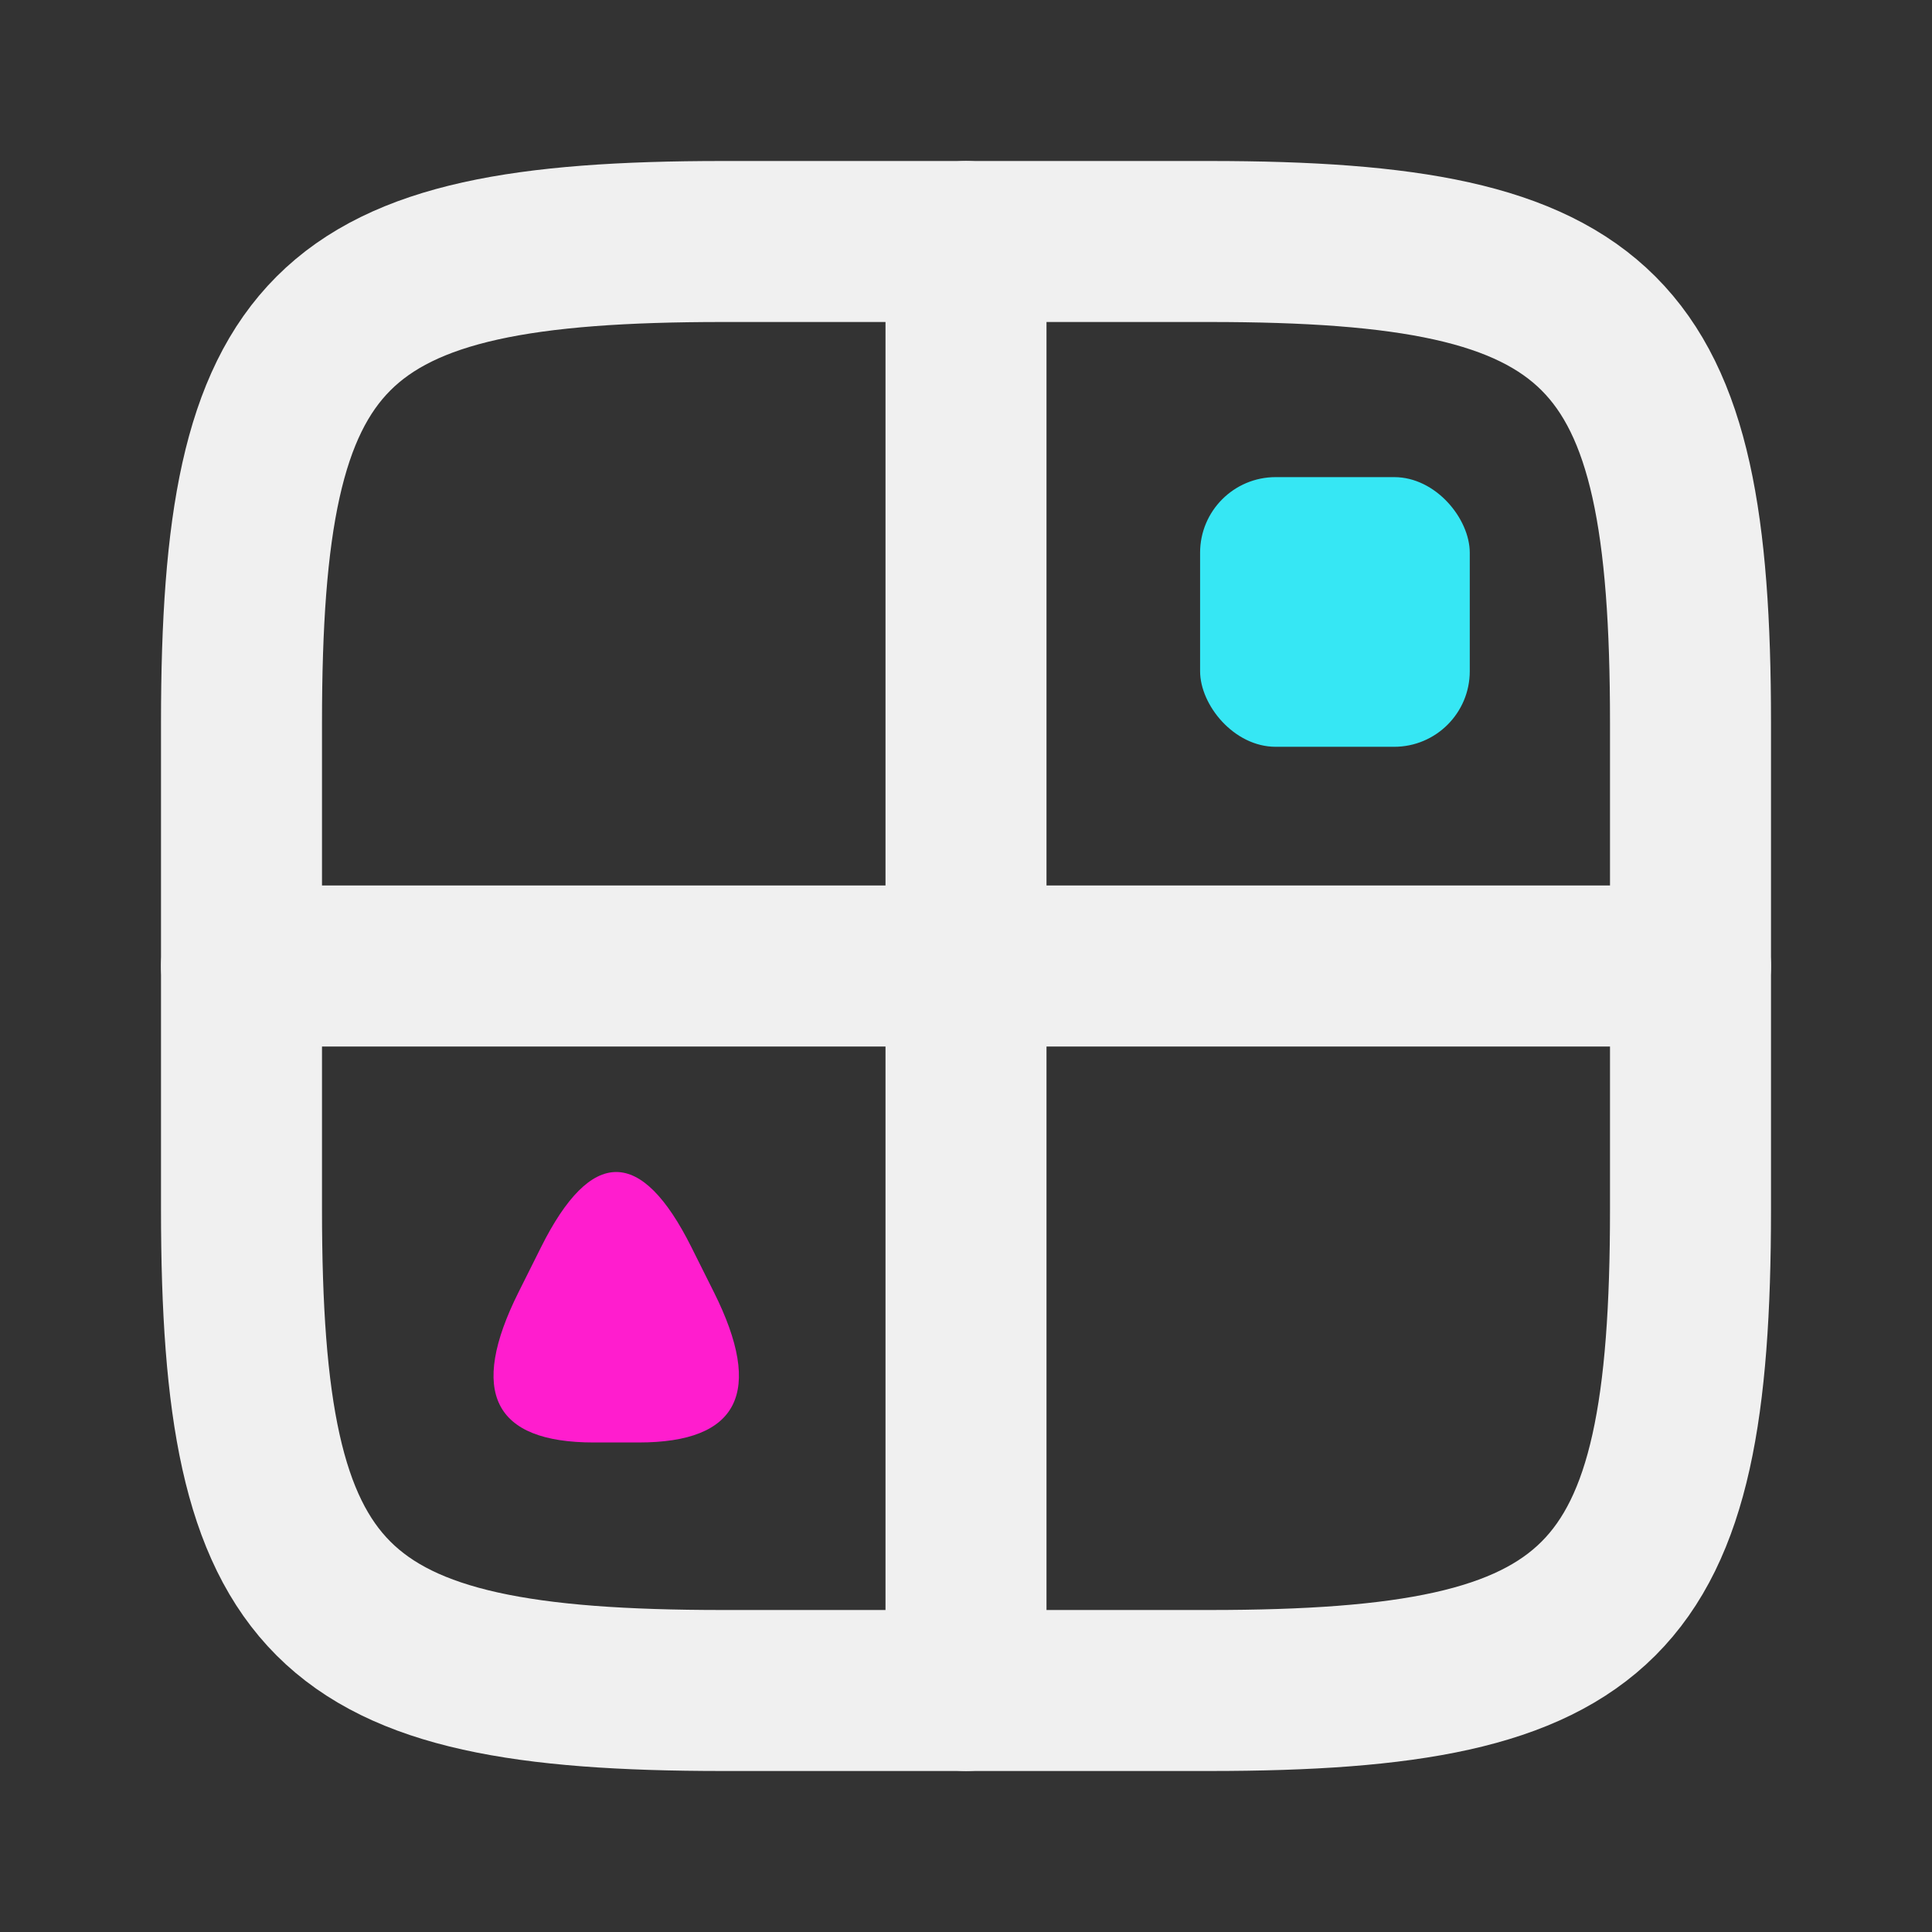
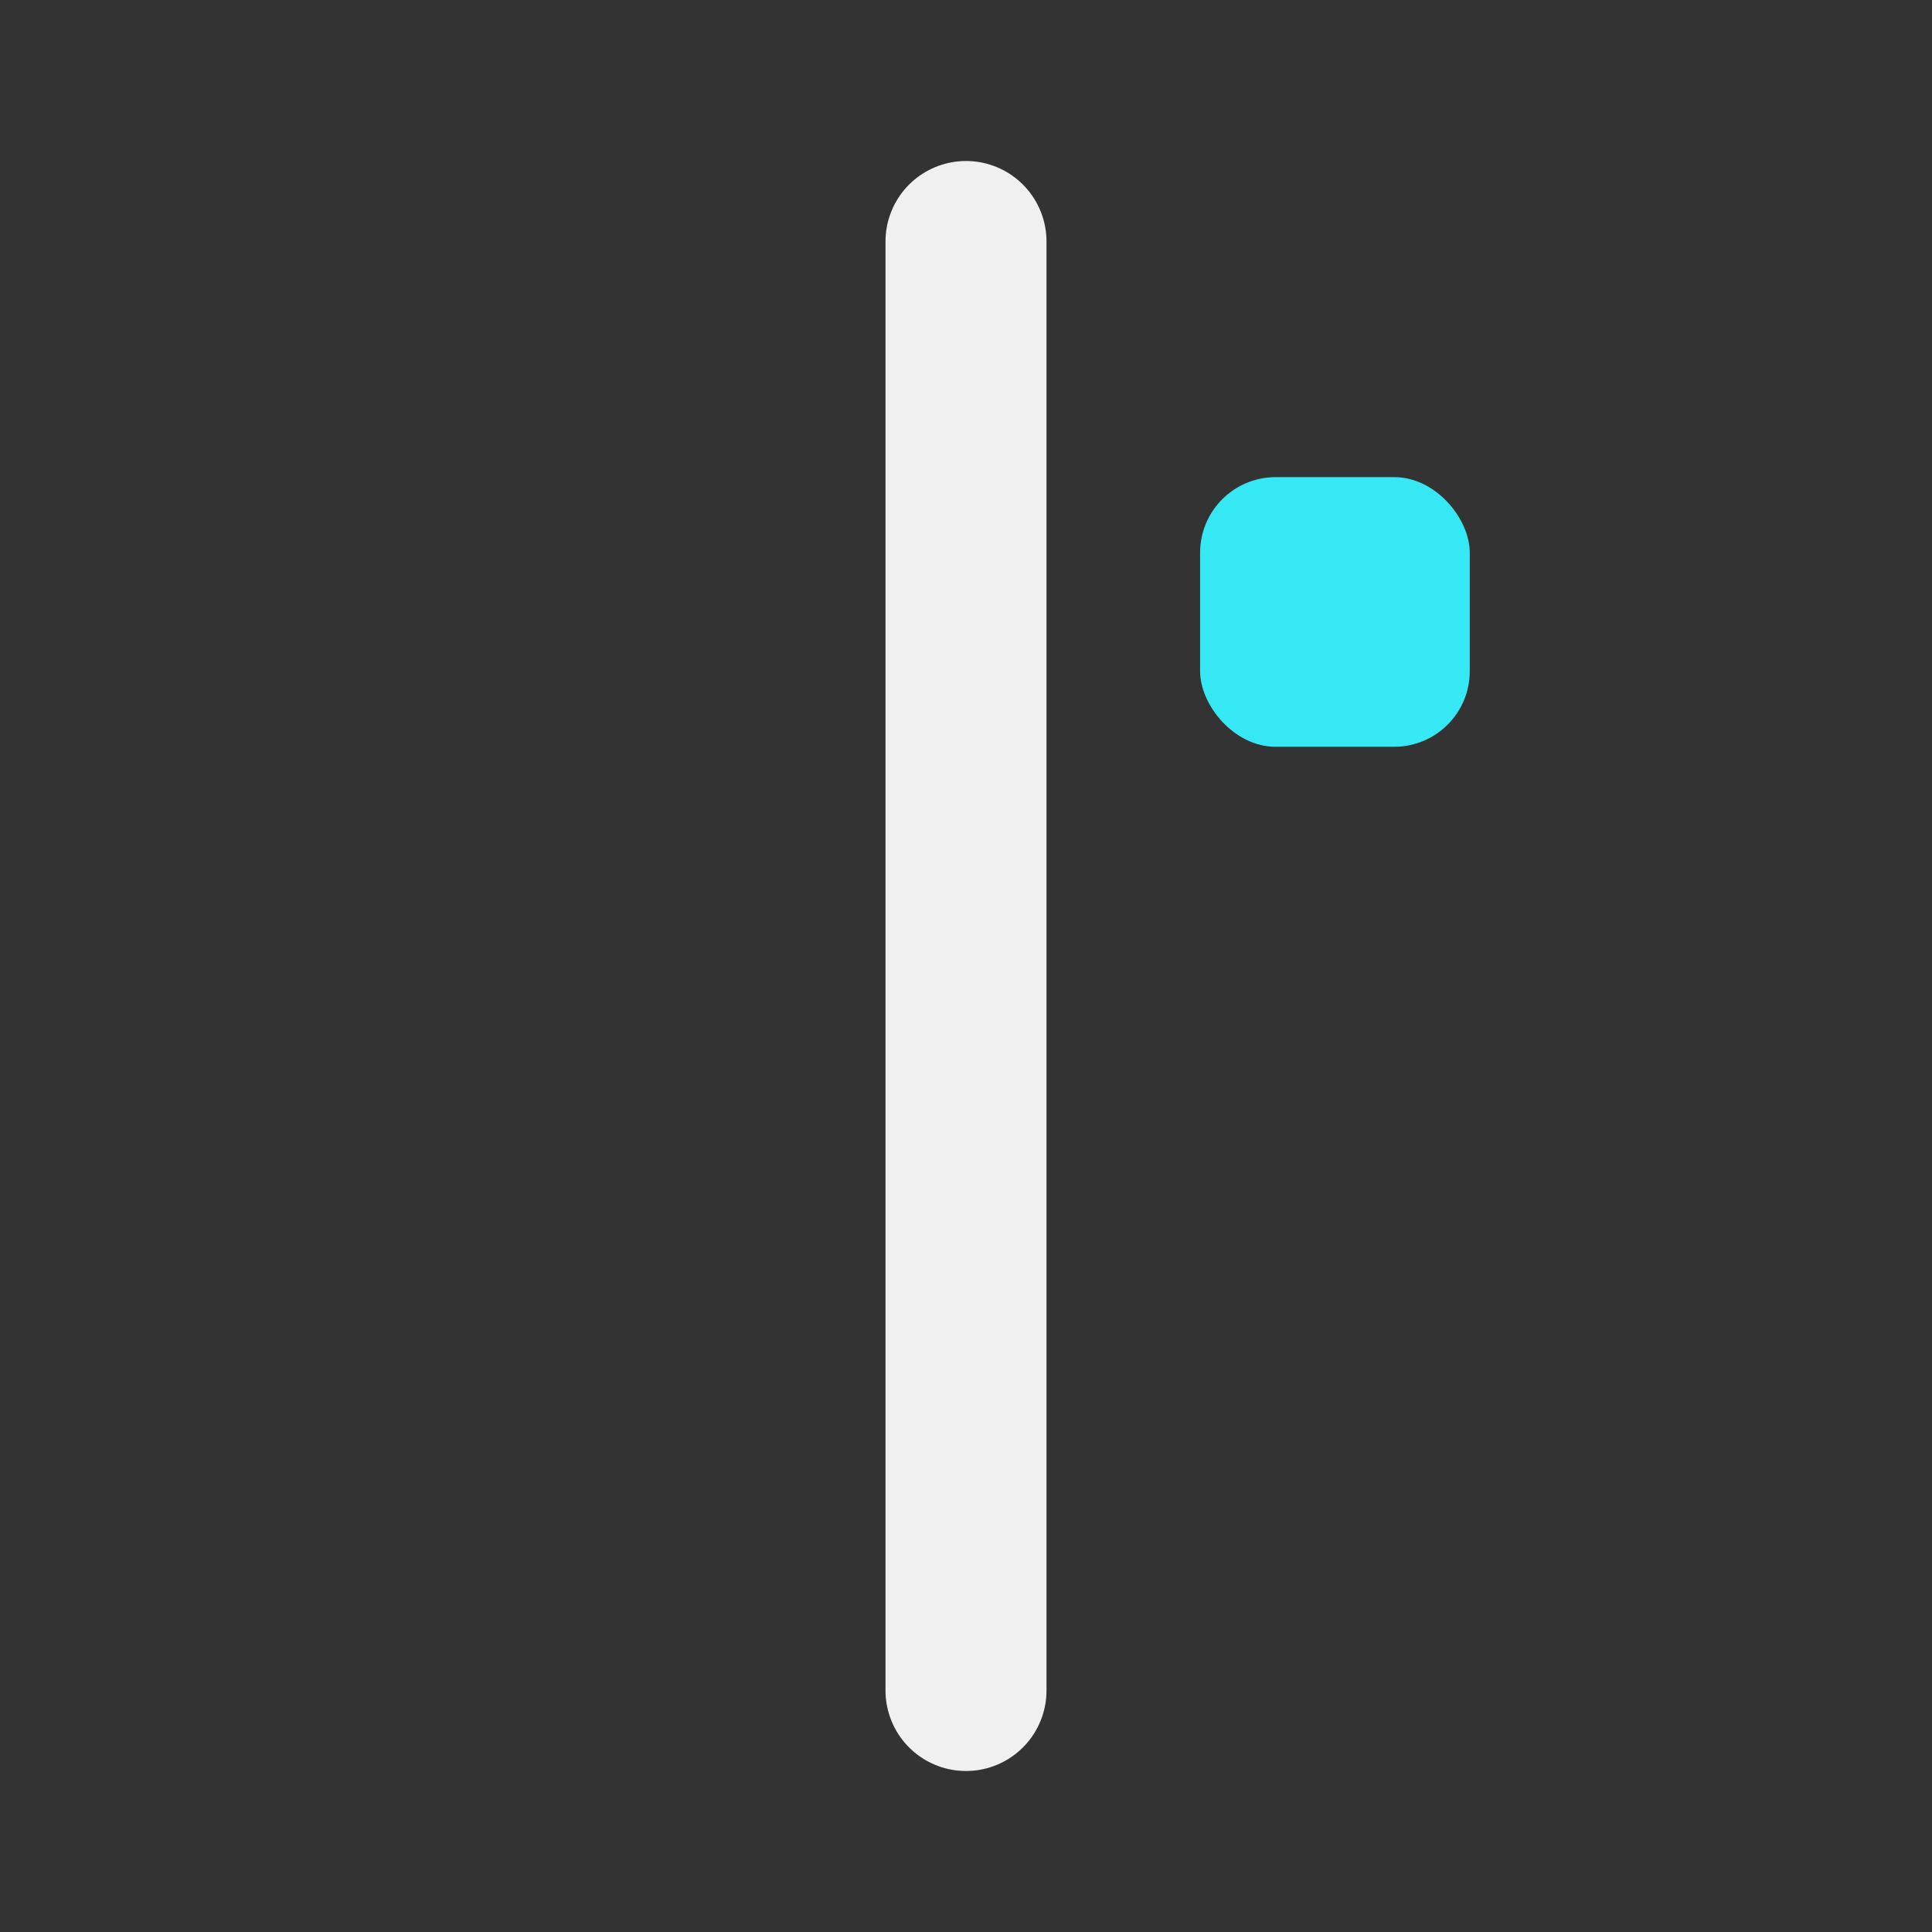
- <svg xmlns="http://www.w3.org/2000/svg" xmlns:ns1="https://boxy-svg.com" width="800px" height="800px" viewBox="0 0 24 24" fill="none">
+ <svg xmlns="http://www.w3.org/2000/svg" width="800px" height="800px" viewBox="0 0 24 24" fill="none">
  <rect x="0" y="0" width="24" height="24" fill="#333333" stroke="none" />
-   <path d="M3 8.976C3 4.055 4.055 3 8.976 3H15.024C19.945 3 21 4.055 21 8.976V15.024C21 19.945 19.945 21 15.024 21H8.976C4.055 21 3 19.945 3 15.024V8.976Z" stroke="#f0f0f0" stroke-width="2" />
  <path d="M12 3V21" stroke="#f0f0f0" stroke-width="2" stroke-linecap="round" stroke-linejoin="round" />
-   <path d="M21 12L3 12" stroke="#f0f0f0" stroke-width="2" stroke-linecap="round" stroke-linejoin="round" />
  <rect x="14.908" y="5.927" width="3.35" height="3.35" style="fill: rgb(54, 231, 244);" rx="0.939" ry="0.939" />
-   <path d="M 6.721 15.493 Q 7.655 13.625 8.589 15.493 L 8.868 16.051 Q 9.802 17.919 7.934 17.919 L 7.376 17.919 Q 5.508 17.919 6.442 16.051 Z" style="fill: rgb(255, 29, 206);" ns1:shape="triangle 5.508 13.625 4.294 4.294 0.5 0.435 1@2f7f9772" />
</svg>